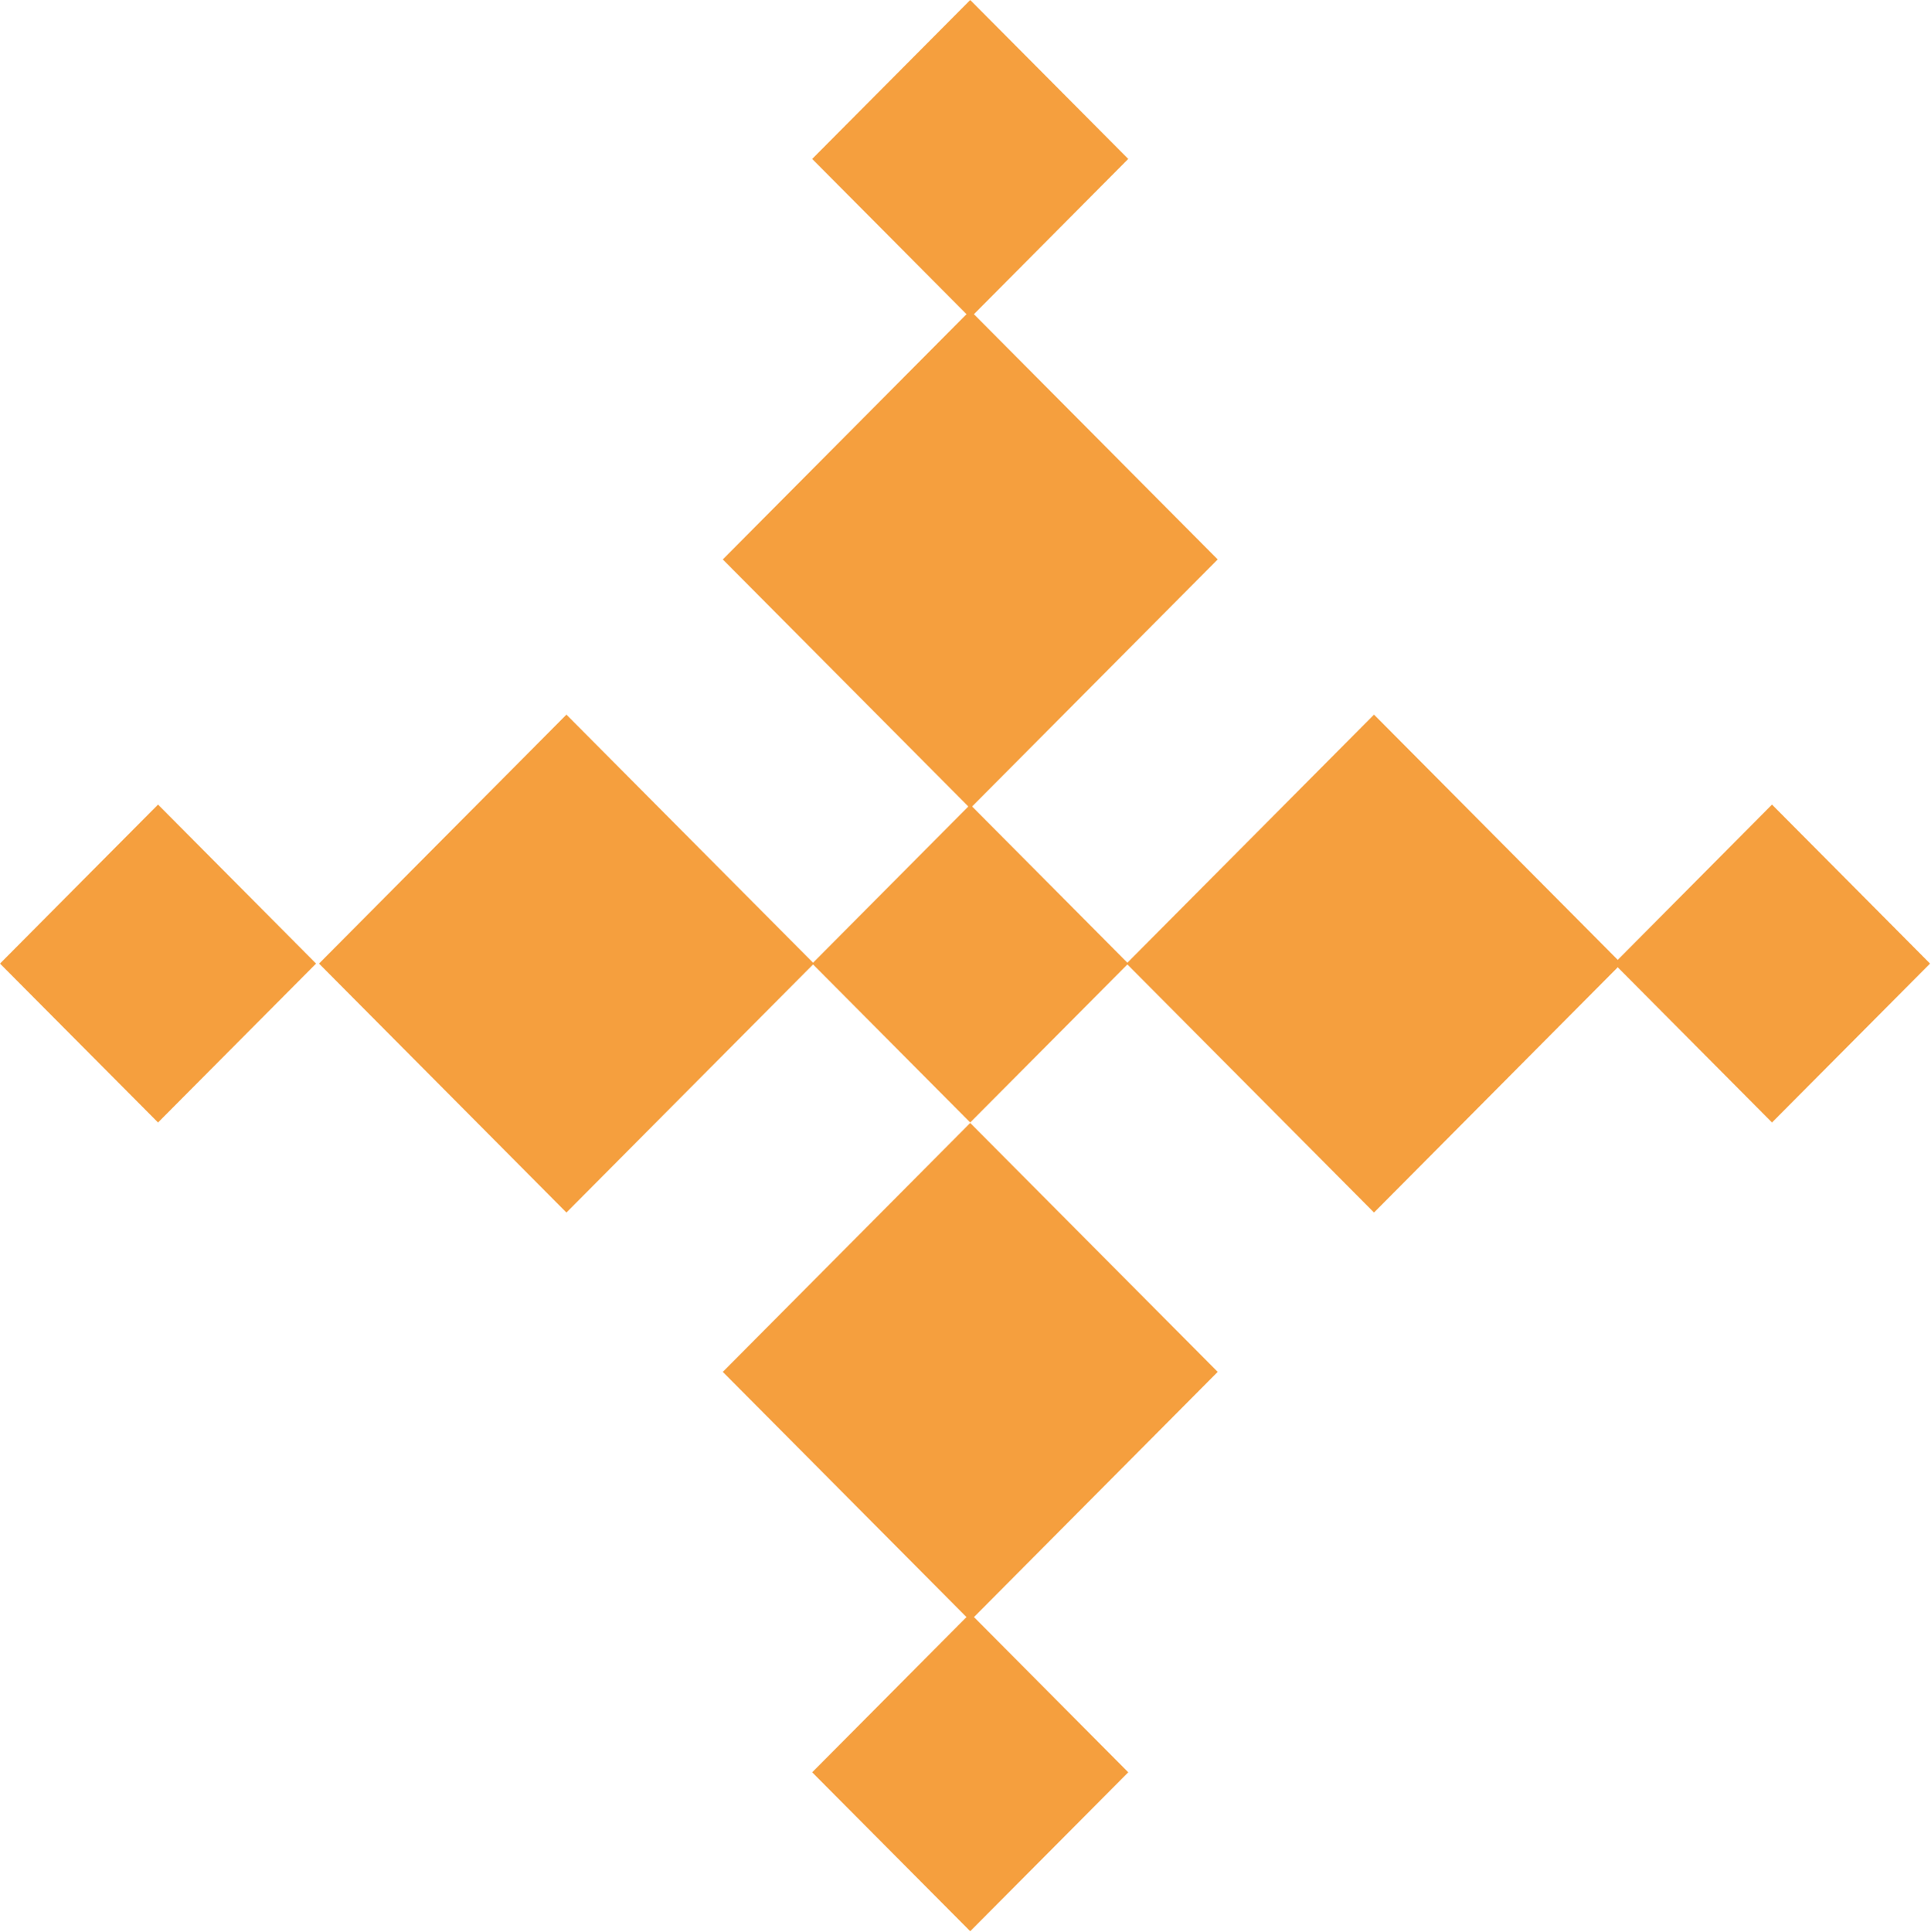
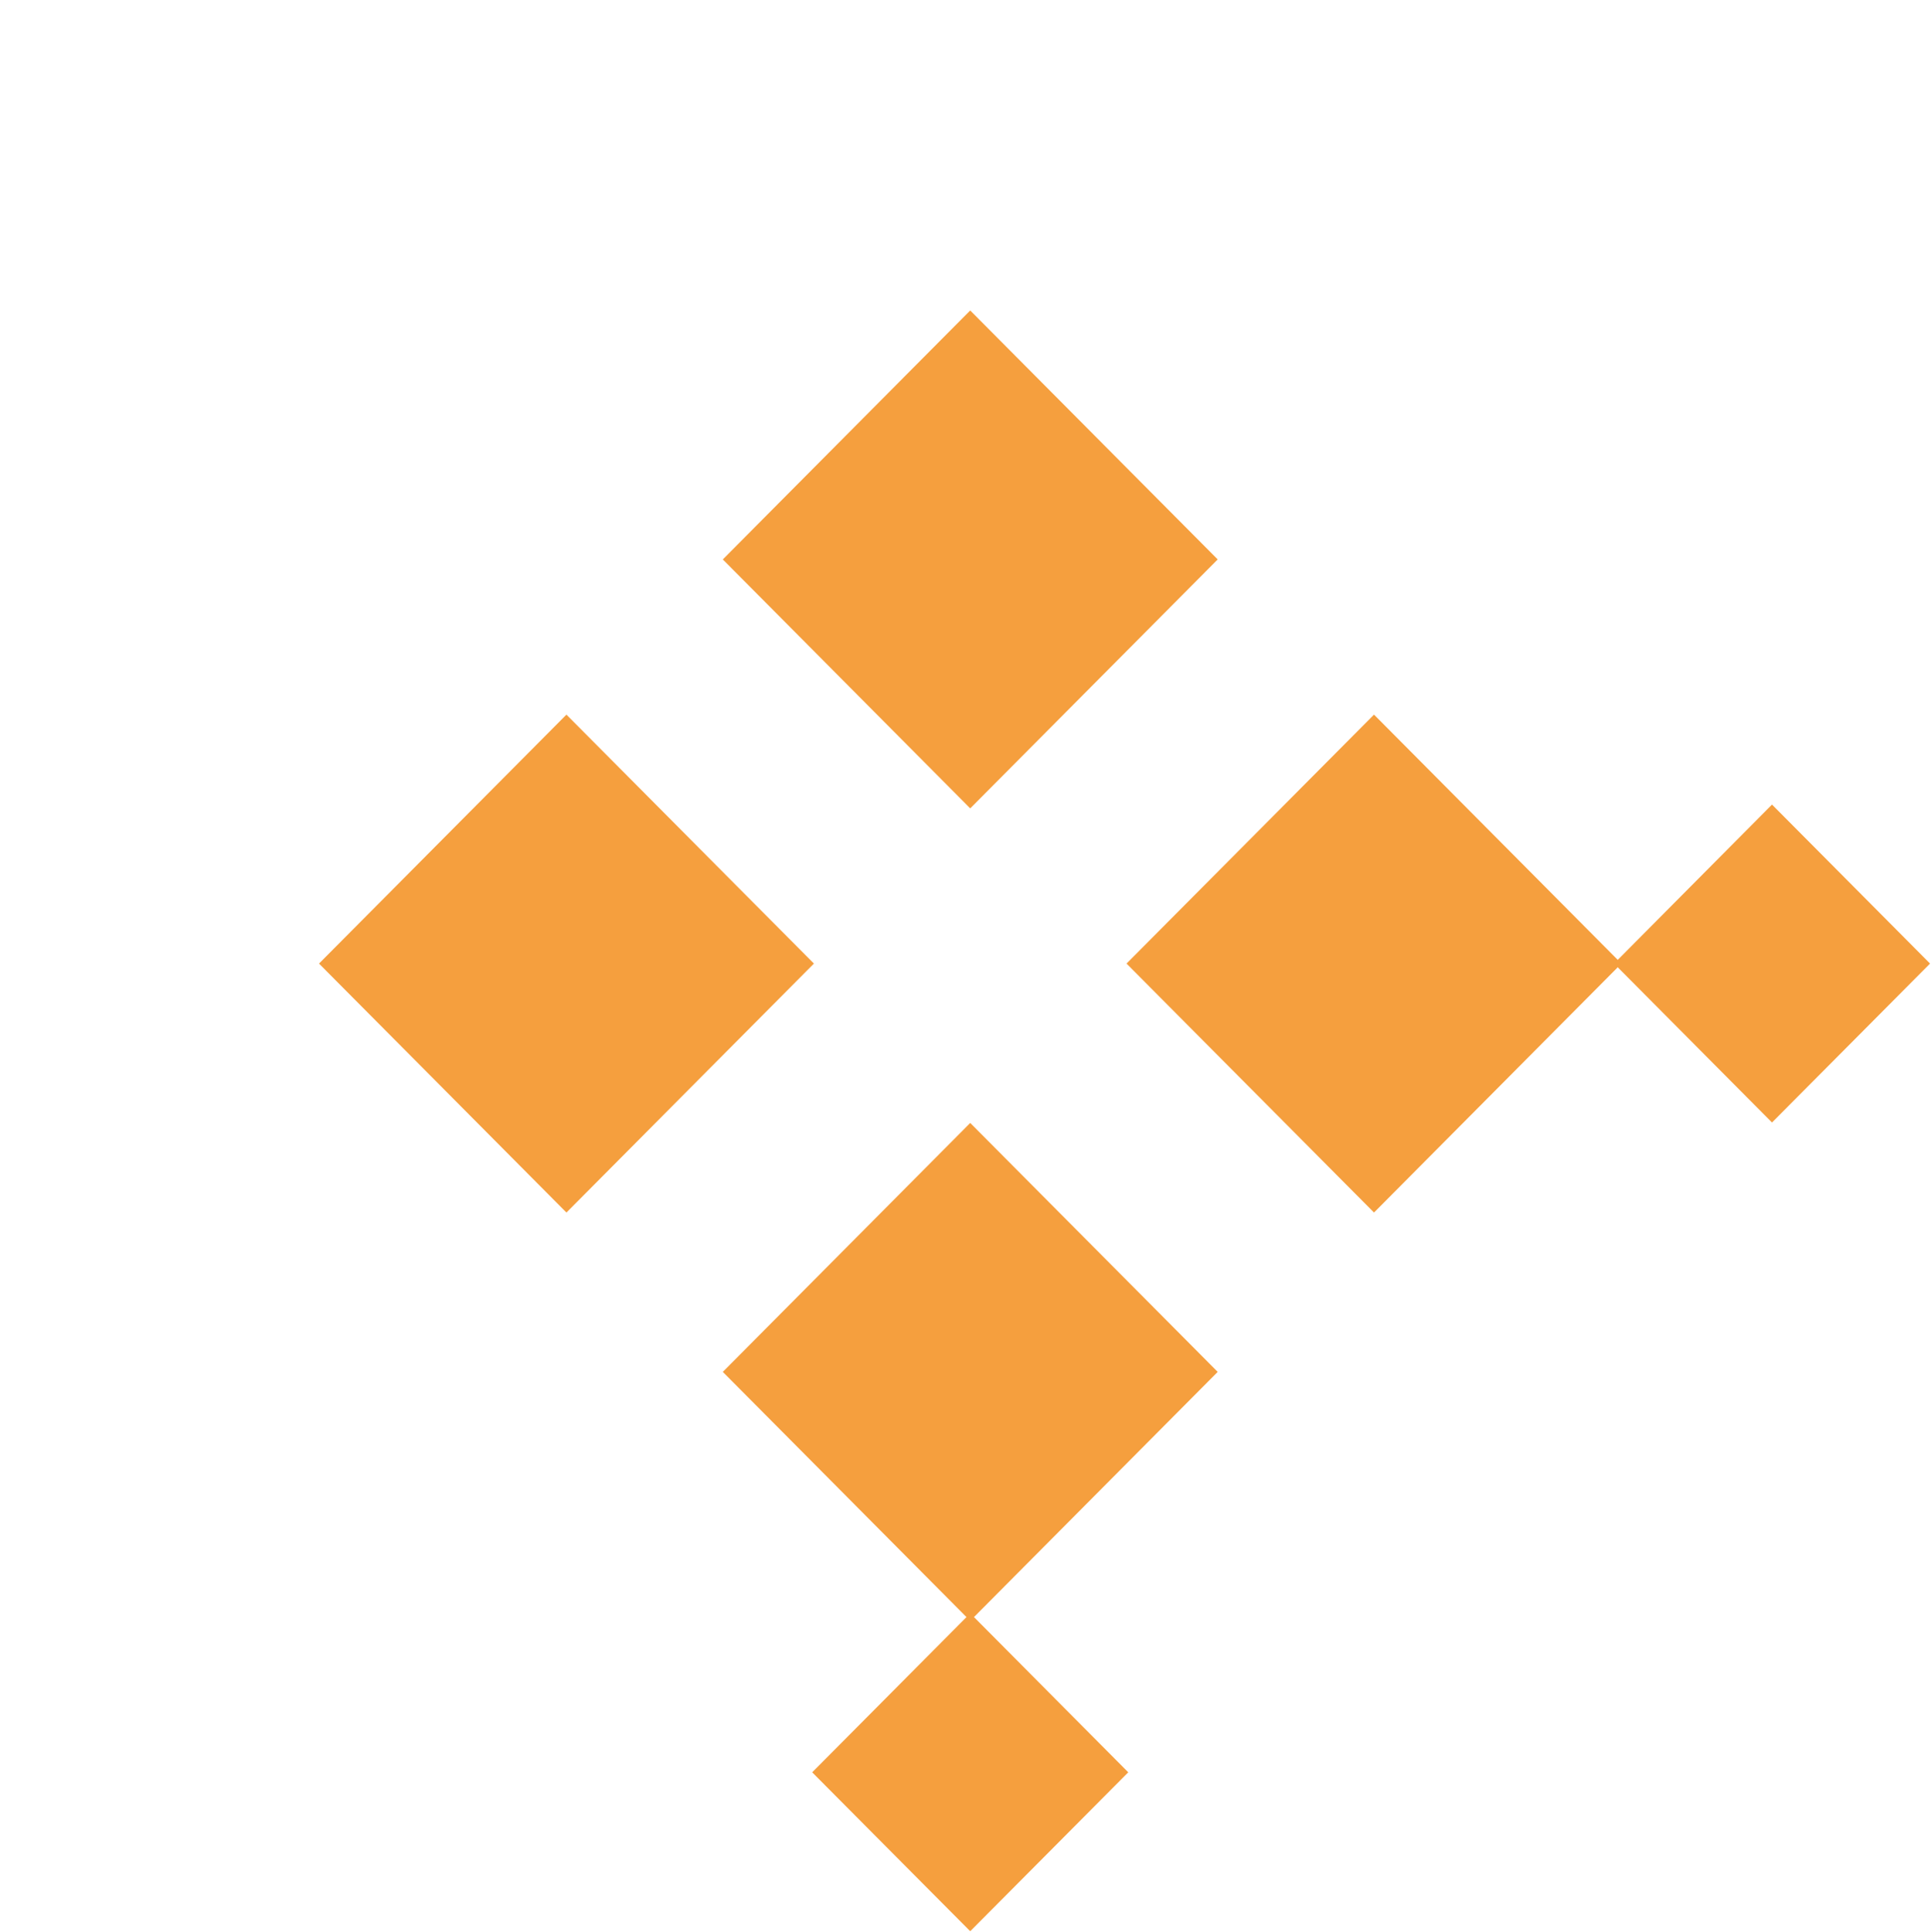
<svg xmlns="http://www.w3.org/2000/svg" viewBox="0 0 277.537 277.676" fill="none">
  <path d="M103.886 80.395L139.446 116.174L175.017 80.395L139.446 44.617L103.886 80.395Z" fill="#F59F3E" />
  <path d="M103.886 197.155L139.446 232.934L175.017 197.155L139.446 161.377L103.886 197.155Z" fill="#F59F3E" />
-   <path d="M116.734 138.476L139.447 161.315L162.161 138.476L139.447 115.625L116.734 138.476Z" fill="#F59F3E" />
  <path d="M231.984 138.476L254.685 161.315L277.4 138.476L254.685 115.625L231.984 138.476Z" fill="#F59F3E" />
-   <path d="M116.734 22.838L139.447 45.689L162.161 22.838L139.447 0L116.734 22.838Z" fill="#F59F3E" />
  <path d="M116.734 254.7L139.447 277.537L162.161 254.7L139.447 231.849L116.734 254.7Z" fill="#F59F3E" />
-   <path d="M0 138.476L22.714 161.315L45.427 138.476L22.714 115.625L0 138.476Z" fill="#F59F3E" />
  <path d="M81.411 174.254L116.983 138.476L81.411 102.698L45.851 138.476L81.411 174.254Z" fill="#F59F3E" />
  <path d="M197.483 174.254L233.042 138.476L197.483 102.698L161.911 138.476L197.483 174.254Z" fill="#F59F3E" />
</svg>